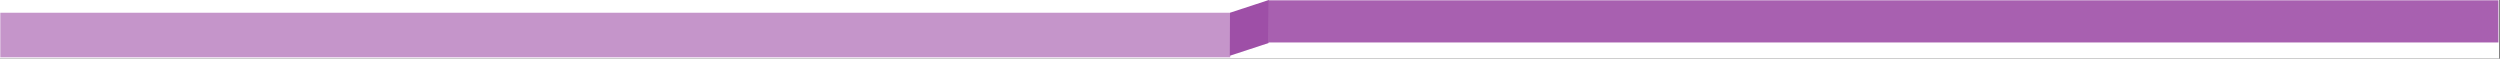
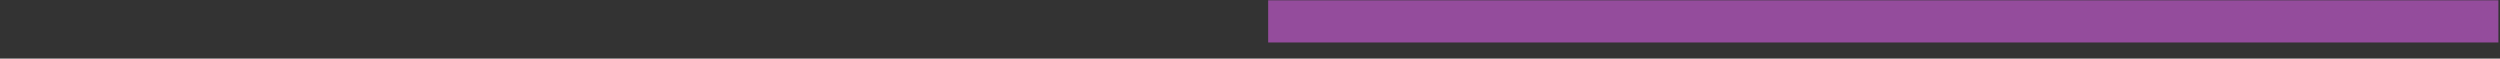
<svg xmlns="http://www.w3.org/2000/svg" width="1365" zoomAndPan="magnify" viewBox="0 0 1023.75 24" height="32" preserveAspectRatio="xMidYMid meet" version="1.0">
  <rect x="0" y="0" width="1023.75" height="24" fill="#333333" stroke="none" />
  <defs>
    <filter x="0%" y="0%" width="100%" height="100%" id="5f0f519ab6">
      <feColorMatrix values="0 0 0 0 1 0 0 0 0 1 0 0 0 0 1 0 0 0 1 0" color-interpolation-filters="sRGB" />
    </filter>
    <clipPath id="735b6dc723">
      <path d="M 0 0.004 L 1023.5 0.004 L 1023.5 23.996 L 0 23.996 Z M 0 0.004 " clip-rule="nonzero" />
    </clipPath>
    <clipPath id="b2585b9c3c">
-       <path d="M 0 5 L 504 5 L 504 23.996 L 0 23.996 Z M 0 5 " clip-rule="nonzero" />
-     </clipPath>
+       </clipPath>
    <mask id="fd2dc5a3a6">
      <g filter="url(#5f0f519ab6)">
-         <rect x="-102.375" width="1228.5" fill="#000000" y="-2.4" height="28.8" fill-opacity="0.6" />
-       </g>
+         </g>
    </mask>
    <clipPath id="7687492672">
      <path d="M 0 0.18 L 503.797 0.18 L 503.797 18.477 L 0 18.477 Z M 0 0.18 " clip-rule="nonzero" />
    </clipPath>
    <clipPath id="030f27eee0">
      <rect x="0" width="504" y="0" height="19" />
    </clipPath>
    <clipPath id="ee6eeaf3a1">
      <path d="M 519 0.004 L 1023.5 0.004 L 1023.5 18 L 519 18 Z M 519 0.004 " clip-rule="nonzero" />
    </clipPath>
    <mask id="9979b6cc39">
      <g filter="url(#5f0f519ab6)">
        <rect x="-102.375" width="1228.5" fill="#000000" y="-2.4" height="28.8" fill-opacity="0.9" />
      </g>
    </mask>
    <clipPath id="29935f21f4">
      <path d="M 0.312 0.004 L 504.109 0.004 L 504.109 17.402 L 0.312 17.402 Z M 0.312 0.004 " clip-rule="nonzero" />
    </clipPath>
    <clipPath id="a05d29d20e">
      <rect x="0" width="505" y="0" height="18" />
    </clipPath>
    <clipPath id="5033bd511c">
-       <path d="M 503 0.004 L 520 0.004 L 520 23 L 503 23 Z M 503 0.004 " clip-rule="nonzero" />
-     </clipPath>
+       </clipPath>
    <clipPath id="753078eff7">
-       <path d="M 498.387 6.953 L 519.609 -0.012 L 524.82 15.871 L 503.602 22.836 Z M 498.387 6.953 " clip-rule="nonzero" />
-     </clipPath>
+       </clipPath>
    <clipPath id="dc82cfeb8c">
      <path d="M 503.684 5.215 L 519.566 0 L 519.484 17.621 L 503.602 22.836 Z M 503.684 5.215 " clip-rule="nonzero" />
    </clipPath>
  </defs>
  <g clip-path="url(#735b6dc723)">
-     <path fill="#ffffff" d="M 0 0.004 L 1023.5 0.004 L 1023.5 23.996 L 0 23.996 Z M 0 0.004 " fill-opacity="1" fill-rule="nonzero" />
-   </g>
+     </g>
  <g clip-path="url(#b2585b9c3c)">
    <g mask="url(#fd2dc5a3a6)">
      <g transform="matrix(1, 0, 0, 1, 0, 5)">
        <g clip-path="url(#030f27eee0)">
          <g clip-path="url(#7687492672)">
            <path fill="#9e4fa7" d="M 0 0.18 L 503.824 0.18 L 503.824 18.477 L 0 18.477 Z M 0 0.18 " fill-opacity="1" fill-rule="nonzero" />
          </g>
        </g>
      </g>
    </g>
  </g>
  <g clip-path="url(#ee6eeaf3a1)">
    <g mask="url(#9979b6cc39)">
      <g transform="matrix(1, 0, 0, 1, 519, -0)">
        <g clip-path="url(#a05d29d20e)">
          <g clip-path="url(#29935f21f4)">
            <path fill="#9e4fa7" d="M 0.312 0.004 L 504.098 0.004 L 504.098 17.402 L 0.312 17.402 Z M 0.312 0.004 " fill-opacity="1" fill-rule="nonzero" />
          </g>
        </g>
      </g>
    </g>
  </g>
  <g clip-path="url(#5033bd511c)">
    <g clip-path="url(#753078eff7)">
      <g clip-path="url(#dc82cfeb8c)">
        <path fill="#9e4fa7" d="M 498.387 6.953 L 519.547 0.008 L 524.758 15.891 L 503.602 22.836 Z M 498.387 6.953 " fill-opacity="1" fill-rule="nonzero" />
      </g>
    </g>
  </g>
</svg>